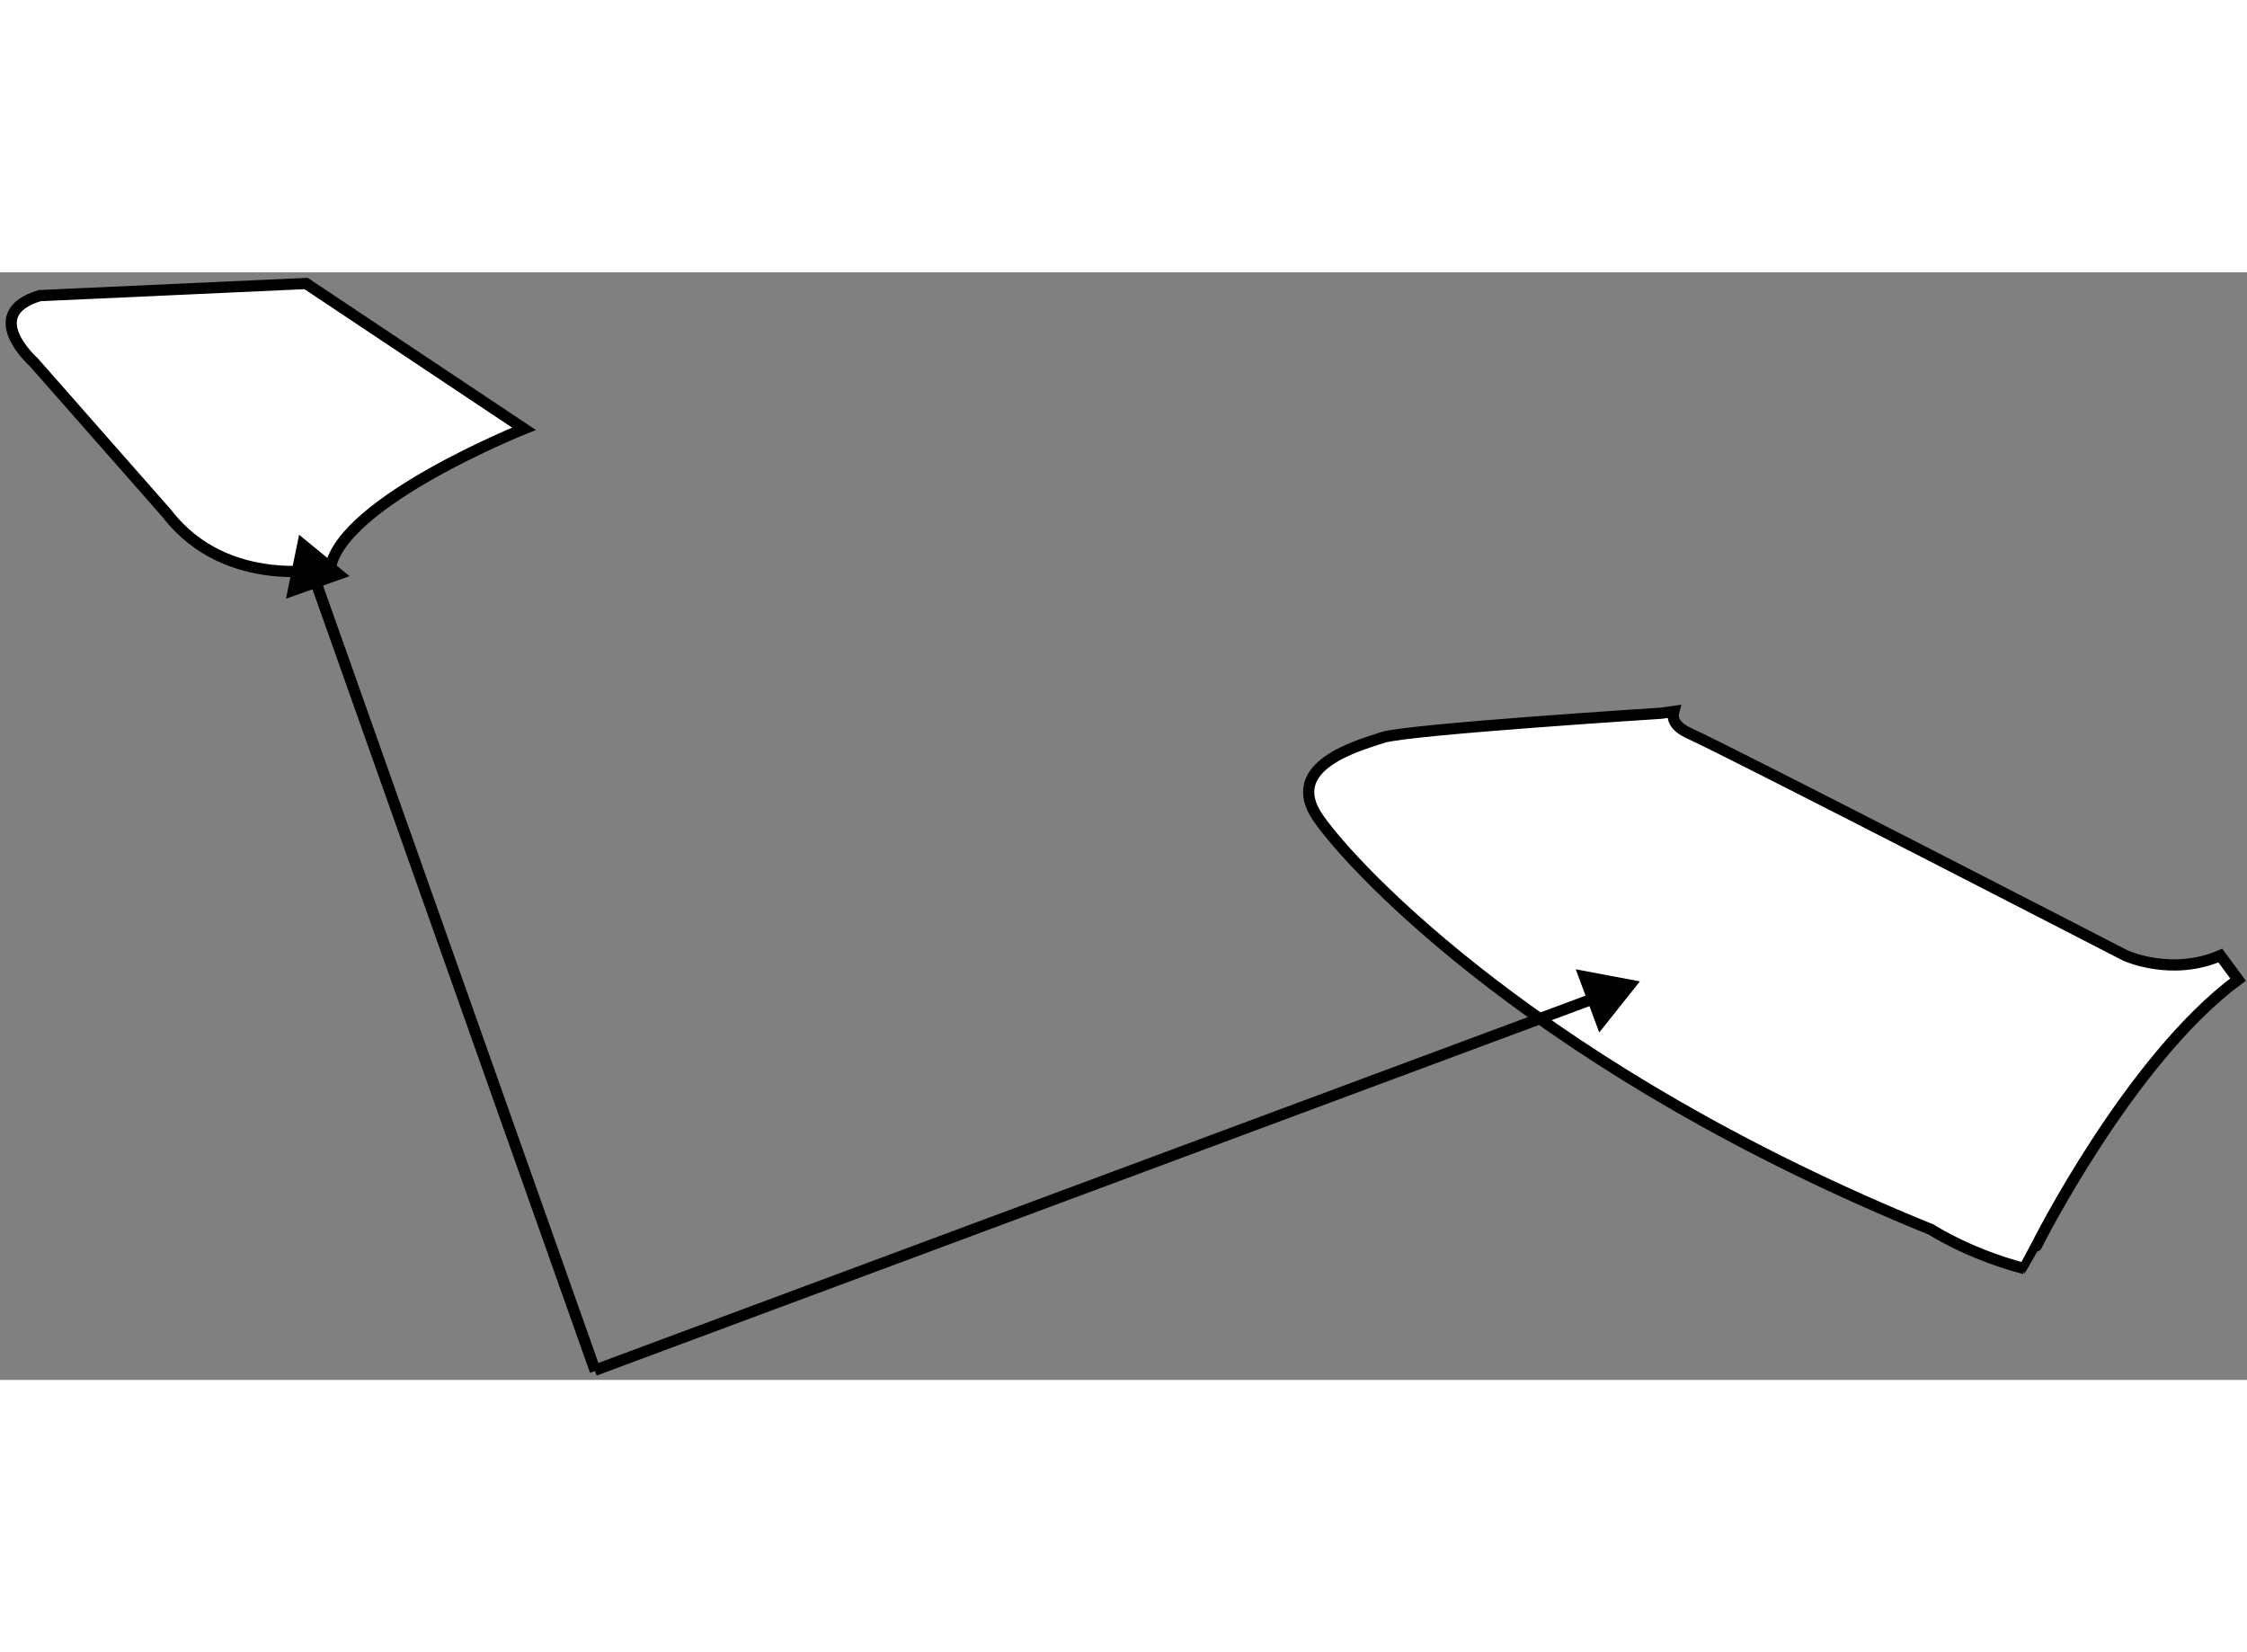
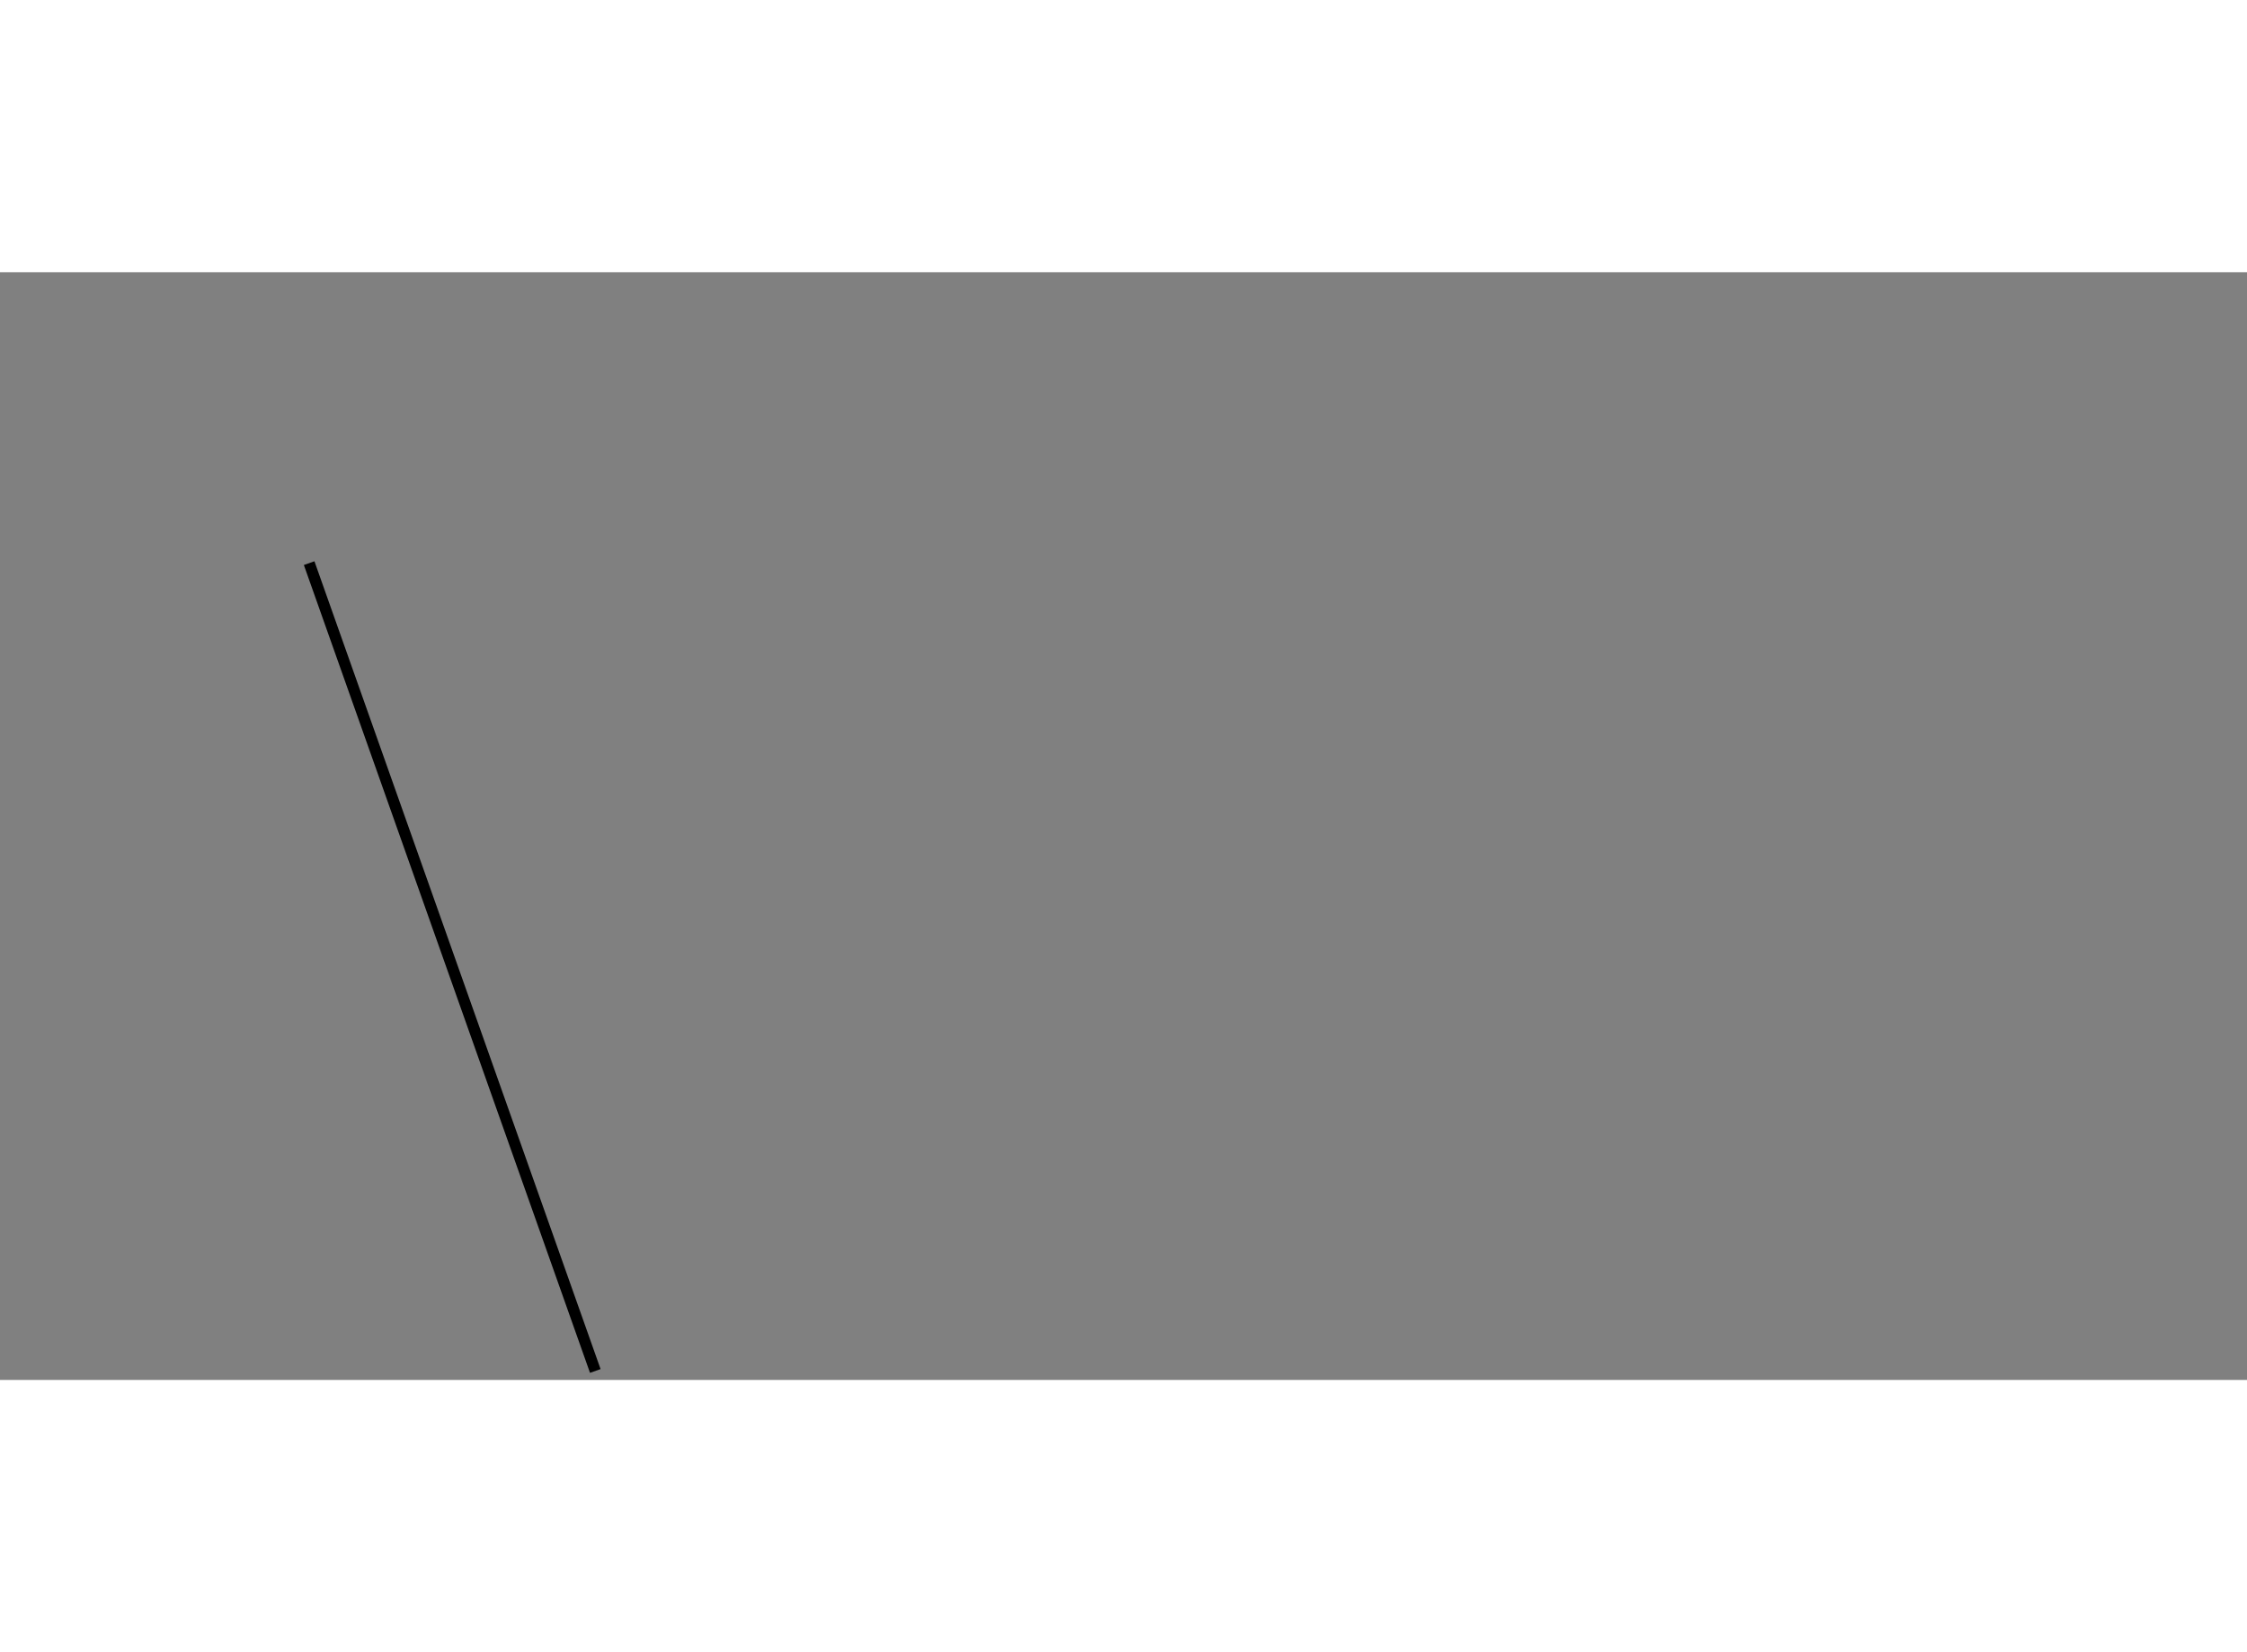
<svg xmlns="http://www.w3.org/2000/svg" version="1.1" x="0px" y="0px" width="244.8px" height="180px" viewBox="36.466 70.129 100.186 49.386" enable-background="new 0 0 244.8 180" xml:space="preserve">
  <rect x="36.466" y="70.129" width="100.186" height="49.386" fill="#808080" stroke="none" />
  <g>
-     <path fill="#FFFFFF" stroke="#000000" stroke-width="0.5" d="M126.732,114.553c-2.531-0.67-4.144-1.734-4.144-1.734    c-17.27-7.017-25.725-16.013-27.345-18.352c-1.62-2.338,1.798-3.238,2.878-3.597c1.079-0.36,12.414-1.081,12.414-1.081l0.559-0.08    c-0.092,0.339,0.056,0.688,0.699,0.981c1.98,0.899,19.422,9.895,19.422,9.895s2.053,0.957,4.247,0.009l0.79,1.07    c-4.857,3.597-8.99,11.874-8.99,11.874s-0.539,1.011-0.541,1.011L126.732,114.553z" />
-   </g>
+     </g>
  <g>
-     <path fill="#FFFFFF" stroke="#000000" stroke-width="0.5" d="M43.907,80.885l-5.938-6.748c0,0-2.428-2.158,0.27-2.967    l11.874-0.541l9.715,6.477c0,0-8.095,3.238-8.635,6.207C51.193,83.313,46.605,84.392,43.907,80.885z" />
-   </g>
+     </g>
  <g>
-     <line fill="none" stroke="#000000" stroke-width="0.5" x1="108.325" y1="102.214" x2="62.983" y2="119.085" />
-     <polygon points="107.771,104.023 109.583,101.745 106.723,101.206   " />
    <line fill="none" stroke="#000000" stroke-width="0.5" x1="50.25" y1="83.097" x2="63.008" y2="119.115" />
-     <polygon points="52.051,83.678 49.802,81.831 49.217,84.682   " />
  </g>
</svg>